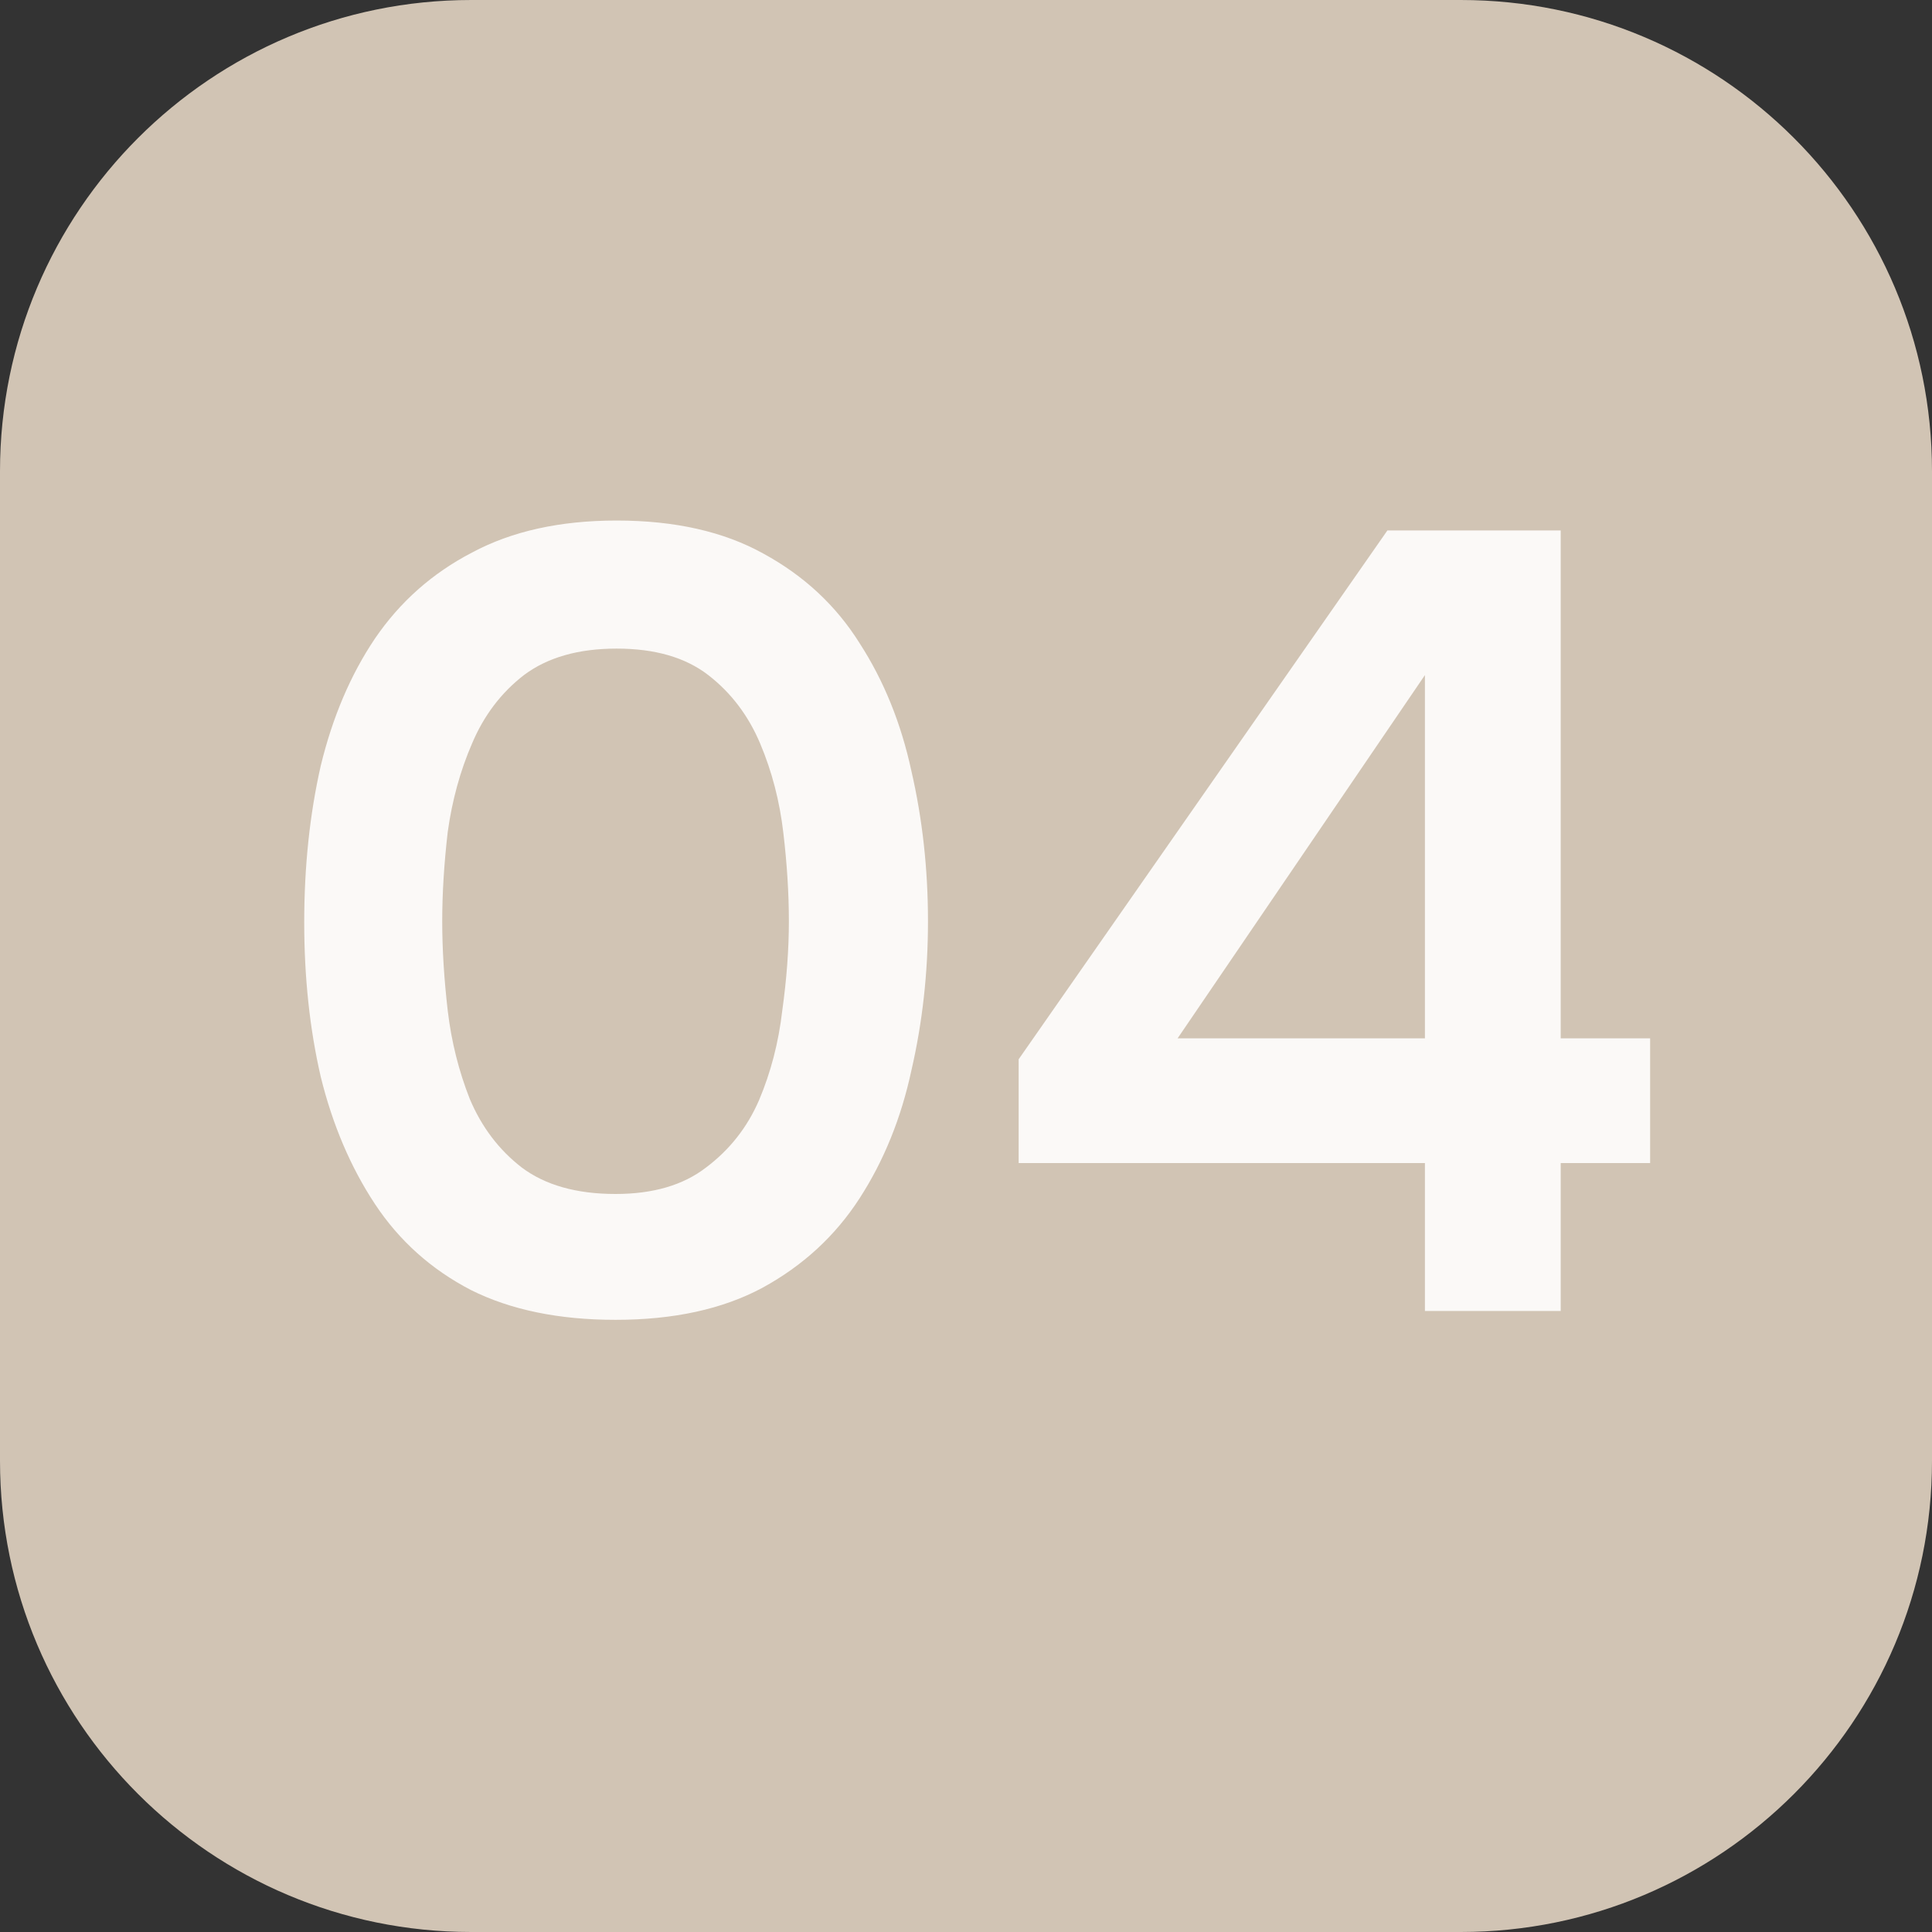
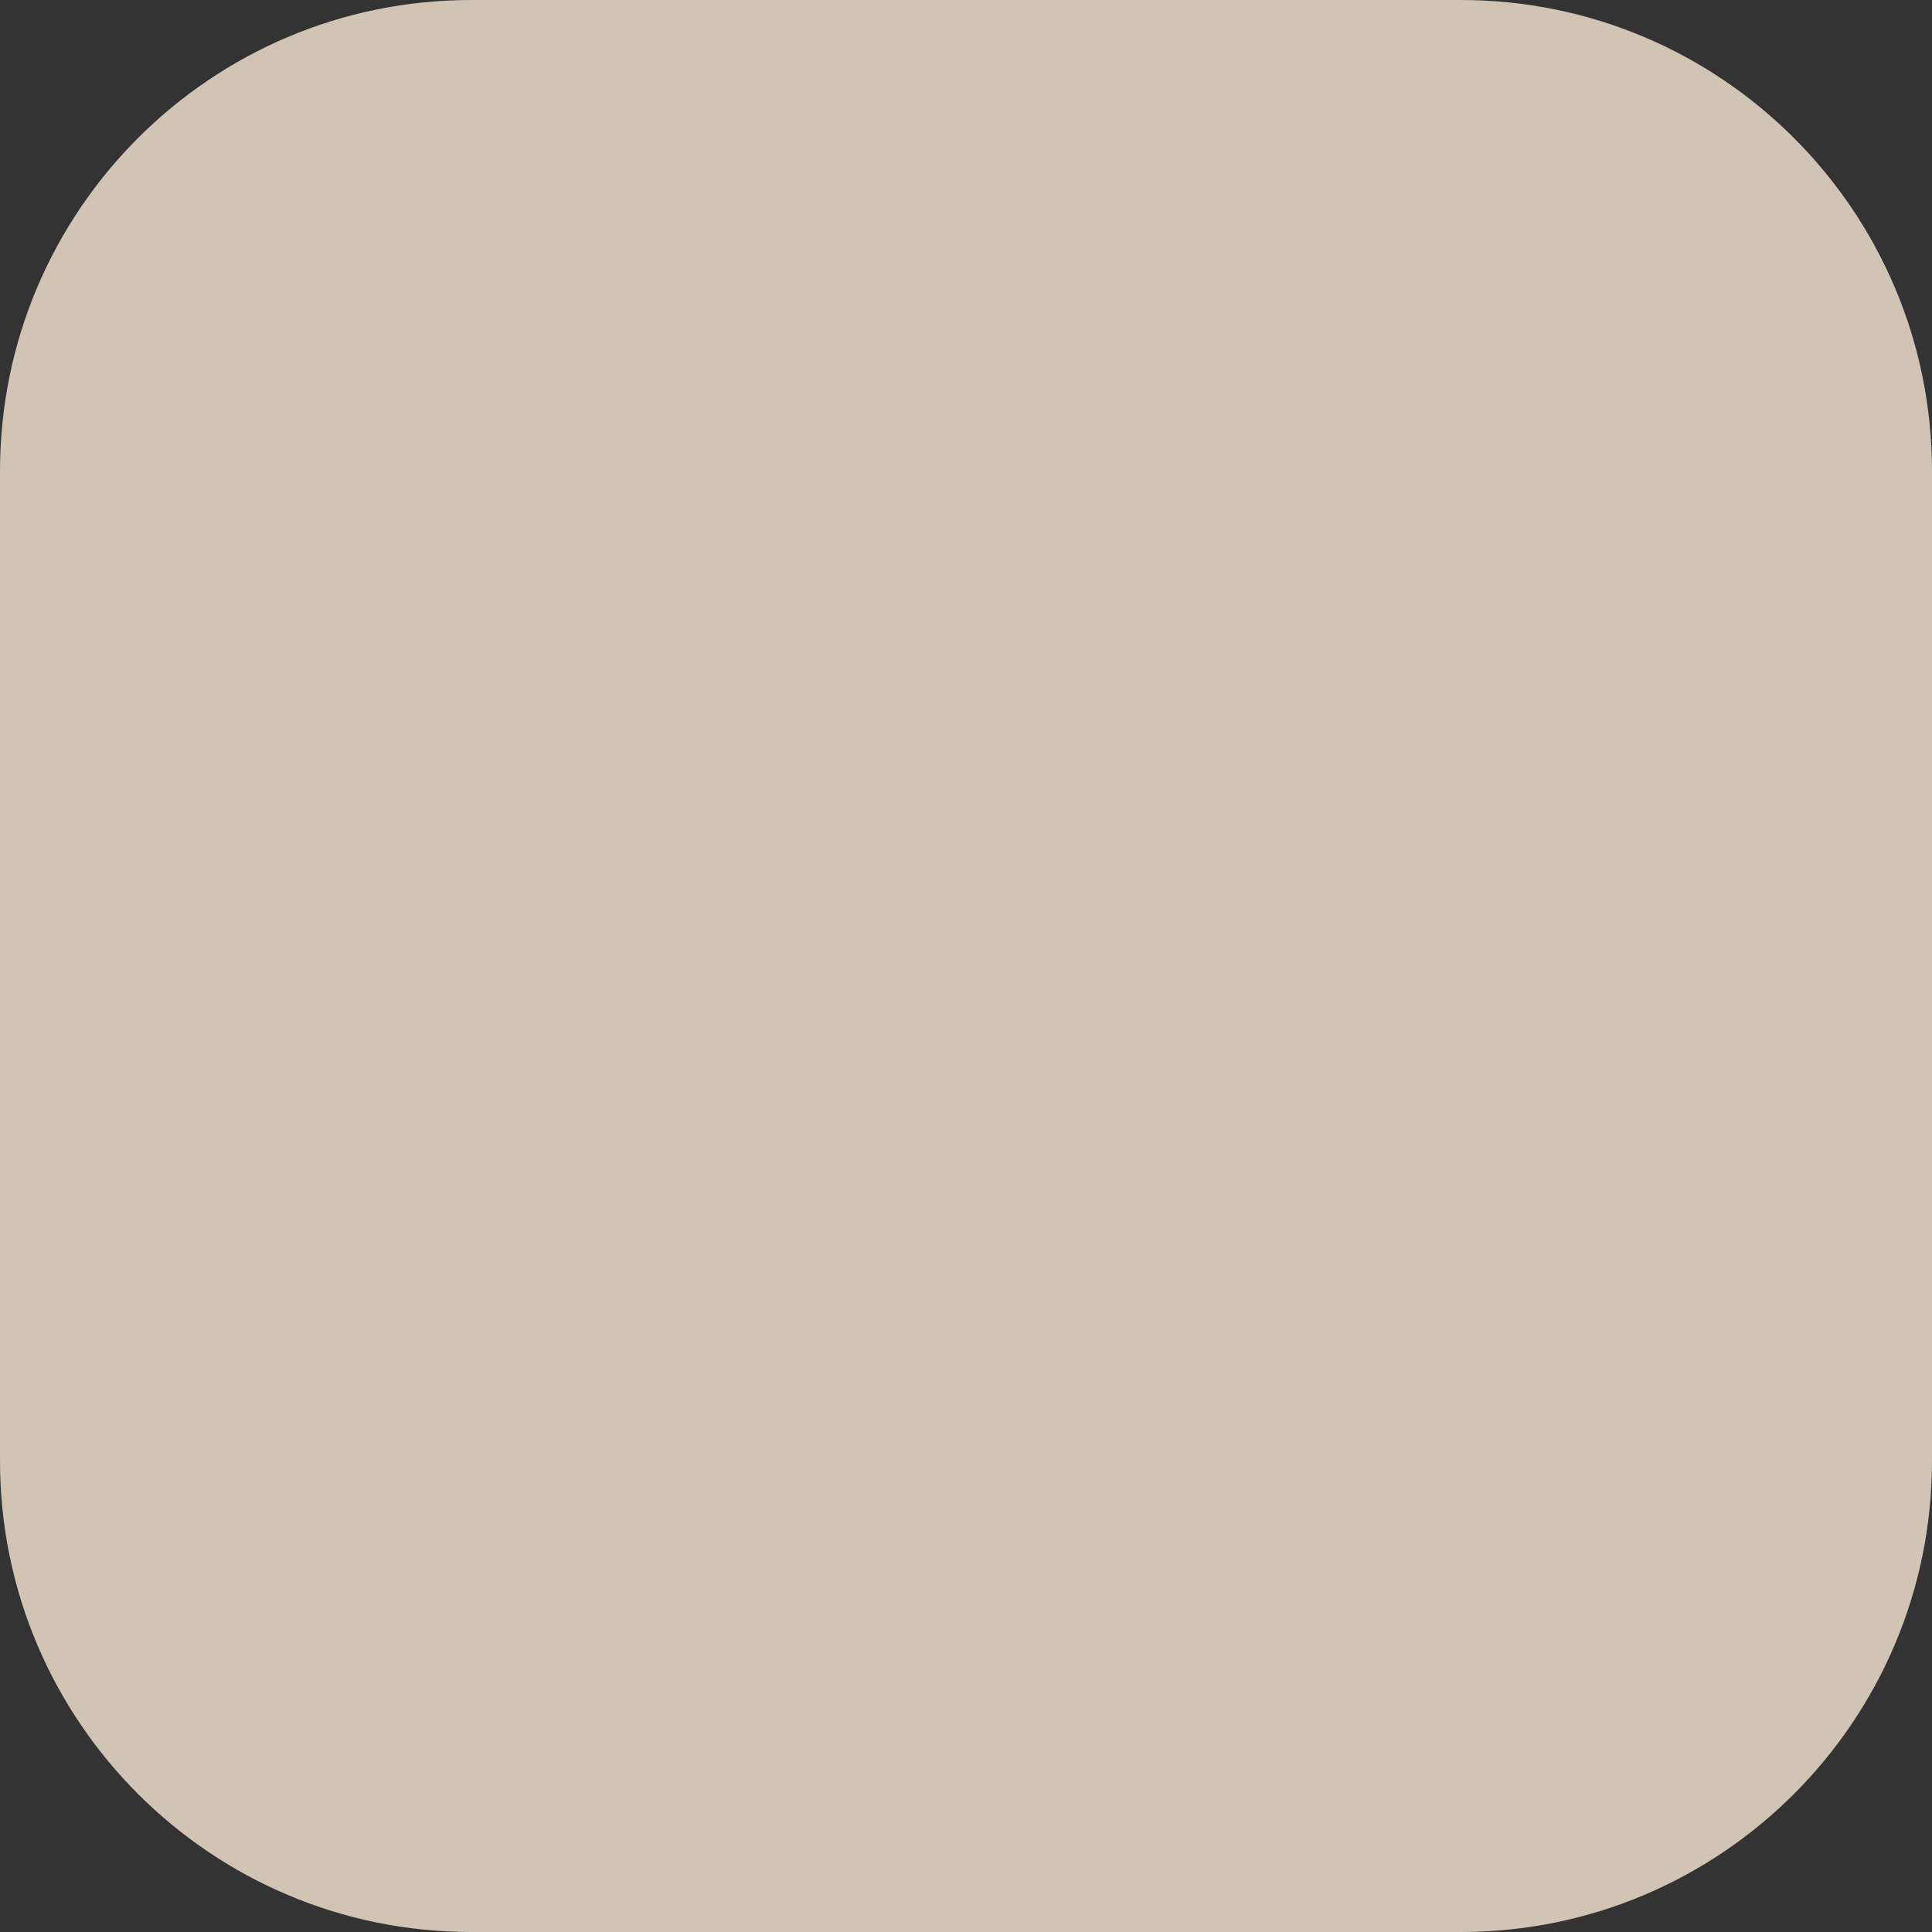
<svg xmlns="http://www.w3.org/2000/svg" width="28" height="28" viewBox="0 0 28 28" fill="none">
  <rect x="0" y="0" width="28" height="28" fill="#333333" stroke="none" />
-   <path d="M21.171 0H6.829C3.058 0 0 3.058 0 6.829V21.171C0 24.942 3.058 28 6.829 28H21.171C24.942 28 28 24.942 28 21.171V6.829C28 3.058 24.942 0 21.171 0Z" fill="#D1C4B4" />
-   <path d="M8.921 19.128C8.1 19.128 7.401 18.984 6.825 18.696C6.249 18.397 5.785 17.981 5.433 17.448C5.081 16.915 4.82 16.301 4.649 15.608C4.489 14.915 4.409 14.168 4.409 13.368C4.409 12.557 4.489 11.8 4.649 11.096C4.82 10.392 5.081 9.779 5.433 9.256C5.796 8.723 6.265 8.307 6.841 8.008C7.417 7.699 8.116 7.544 8.937 7.544C9.78 7.544 10.489 7.704 11.065 8.024C11.652 8.344 12.116 8.776 12.457 9.32C12.809 9.864 13.06 10.483 13.209 11.176C13.369 11.869 13.449 12.595 13.449 13.352C13.449 14.099 13.369 14.819 13.209 15.512C13.06 16.205 12.809 16.824 12.457 17.368C12.105 17.912 11.636 18.344 11.049 18.664C10.473 18.973 9.764 19.128 8.921 19.128ZM8.921 17.304C9.465 17.304 9.902 17.176 10.233 16.92C10.574 16.664 10.83 16.339 11.001 15.944C11.172 15.539 11.284 15.107 11.337 14.648C11.401 14.189 11.433 13.757 11.433 13.352C11.433 12.947 11.406 12.52 11.353 12.072C11.3 11.613 11.188 11.181 11.017 10.776C10.846 10.371 10.596 10.04 10.265 9.784C9.934 9.528 9.492 9.4 8.937 9.4C8.382 9.4 7.934 9.528 7.593 9.784C7.262 10.04 7.012 10.371 6.841 10.776C6.67 11.171 6.553 11.597 6.489 12.056C6.436 12.515 6.409 12.947 6.409 13.352C6.409 13.757 6.436 14.189 6.489 14.648C6.542 15.096 6.649 15.523 6.809 15.928C6.98 16.333 7.23 16.664 7.561 16.92C7.902 17.176 8.356 17.304 8.921 17.304ZM20.651 19V16.856H14.763V15.352L20.107 7.688H22.619V15.048H23.915V16.856H22.619V19H20.651ZM17.067 15.048H20.651V9.784L17.067 15.048Z" fill="#FBF9F7" />
+   <path d="M21.171 0H6.829C3.058 0 0 3.058 0 6.829V21.171C0 24.942 3.058 28 6.829 28H21.171C24.942 28 28 24.942 28 21.171V6.829C28 3.058 24.942 0 21.171 0" fill="#D1C4B4" />
</svg>